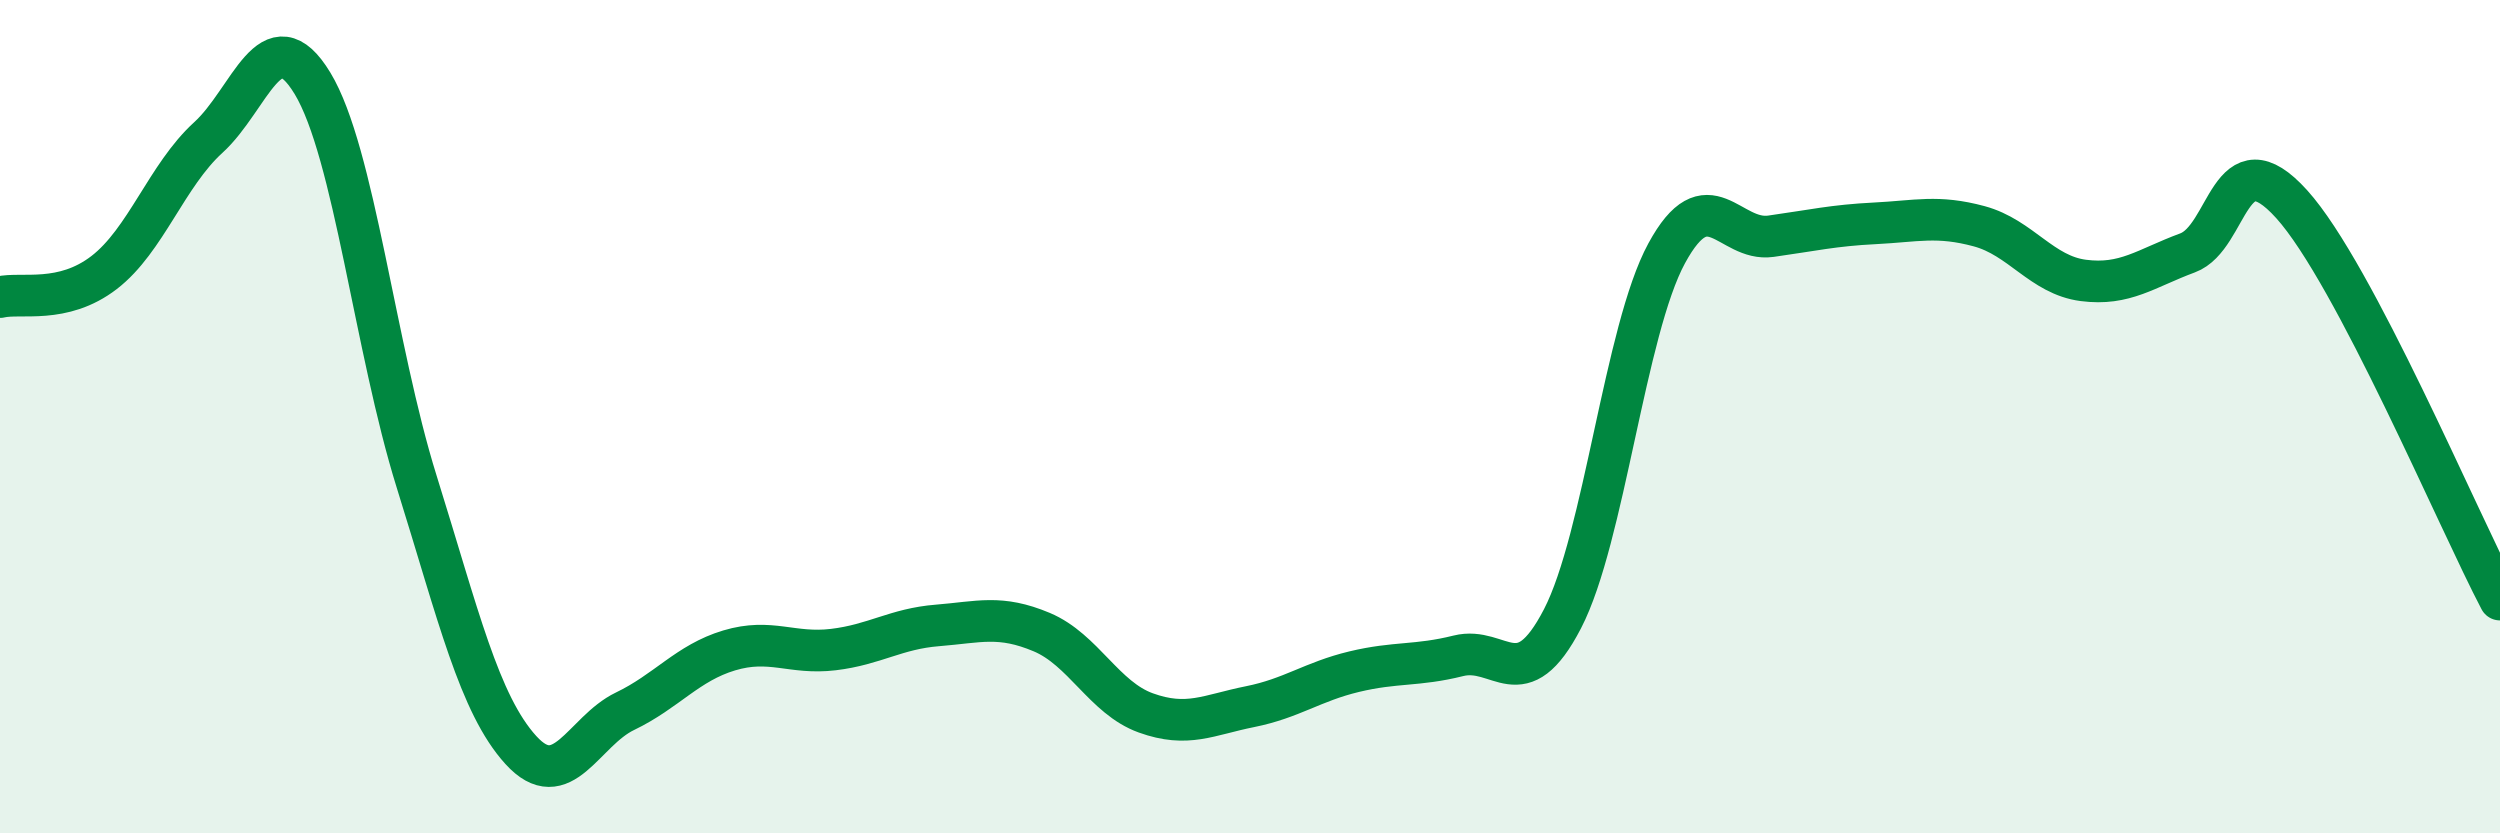
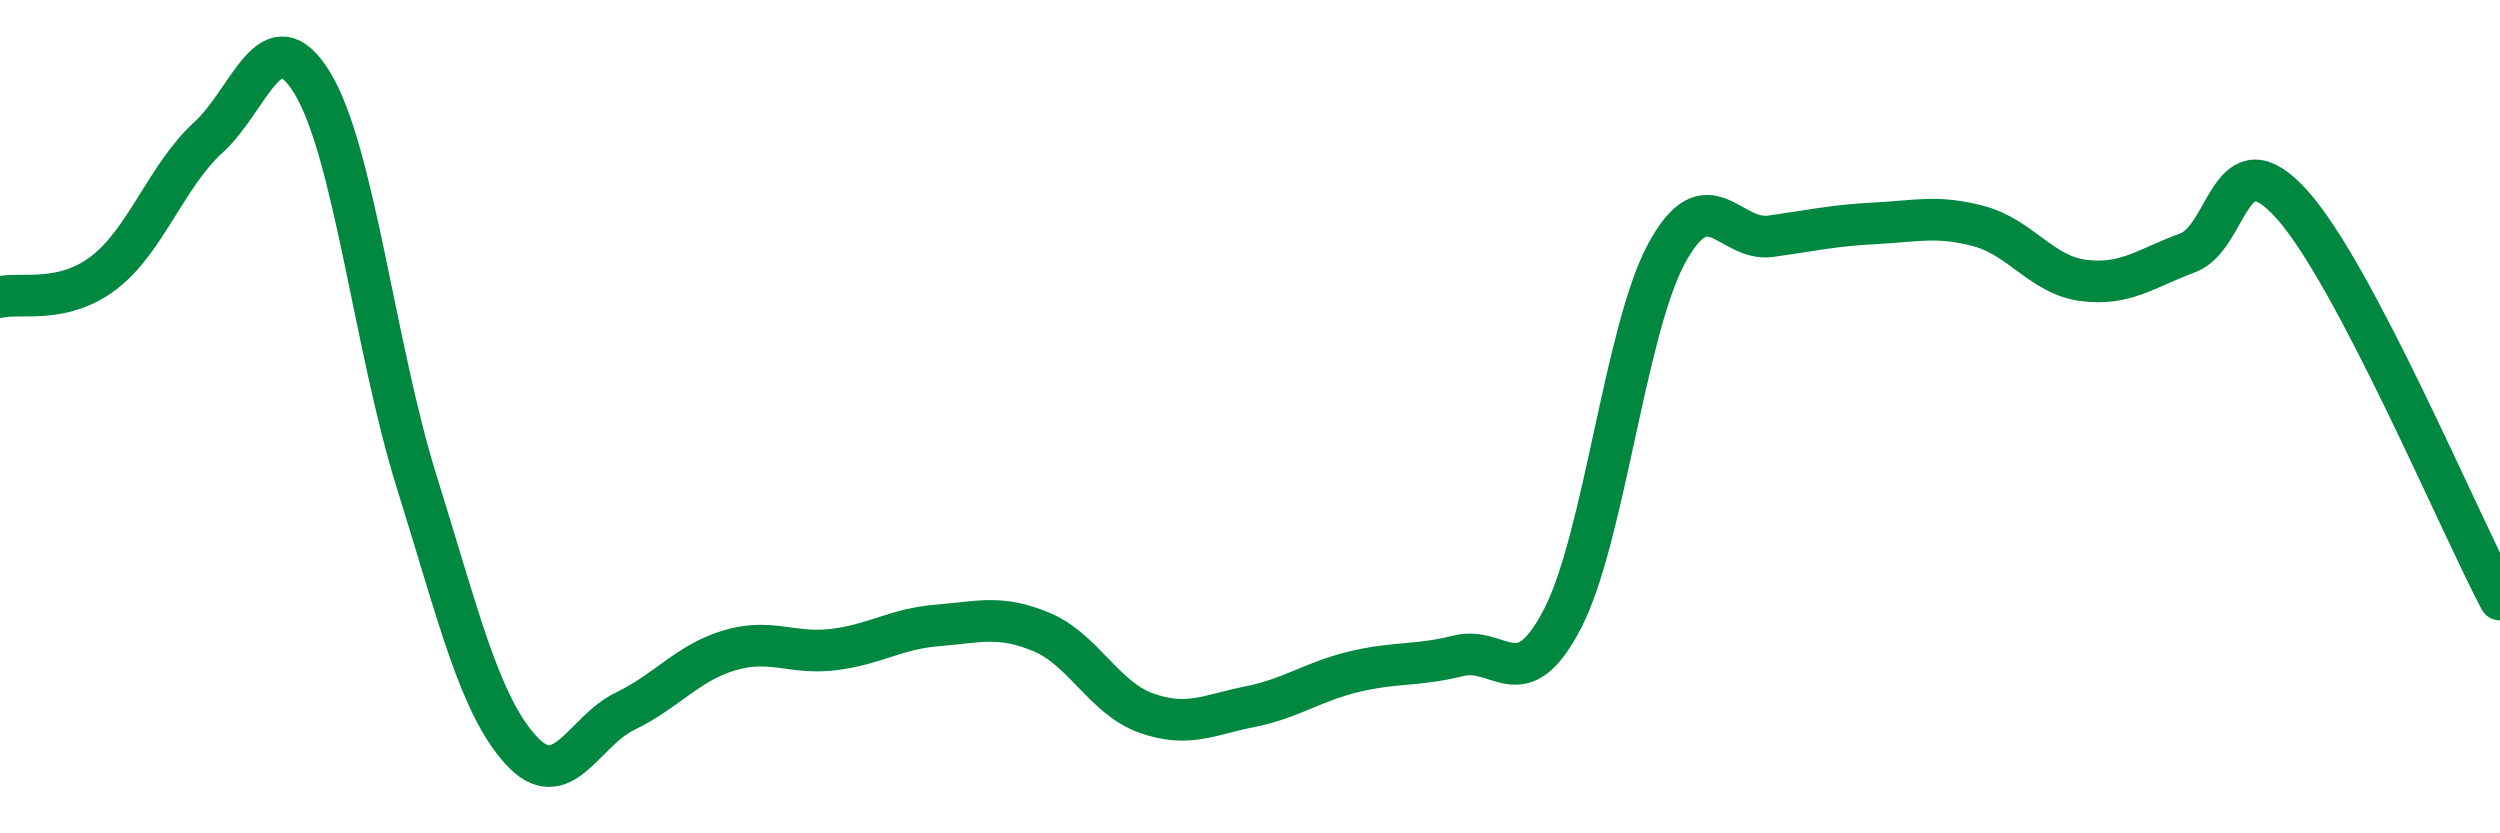
<svg xmlns="http://www.w3.org/2000/svg" width="60" height="20" viewBox="0 0 60 20">
-   <path d="M 0,7.13 C 0.5,7.01 1.5,7.31 2.5,6.54 C 3.5,5.77 4,4.21 5,3.3 C 6,2.39 6.5,0.35 7.5,2 C 8.5,3.65 9,8.36 10,11.56 C 11,14.76 11.5,16.9 12.5,18 C 13.5,19.1 14,17.55 15,17.07 C 16,16.59 16.5,15.91 17.5,15.61 C 18.5,15.31 19,15.71 20,15.59 C 21,15.47 21.5,15.09 22.5,15.01 C 23.5,14.93 24,14.75 25,15.17 C 26,15.59 26.5,16.75 27.5,17.11 C 28.5,17.47 29,17.16 30,16.96 C 31,16.76 31.5,16.36 32.5,16.12 C 33.5,15.88 34,15.99 35,15.74 C 36,15.49 36.5,16.78 37.5,14.85 C 38.5,12.92 39,7.92 40,6.08 C 41,4.24 41.5,5.81 42.5,5.67 C 43.5,5.53 44,5.41 45,5.36 C 46,5.31 46.5,5.16 47.5,5.43 C 48.5,5.7 49,6.6 50,6.73 C 51,6.86 51.5,6.44 52.5,6.07 C 53.5,5.7 53.5,3.24 55,4.9 C 56.5,6.56 59,12.49 60,14.39L60 20L0 20Z" fill="#008740" opacity="0.1" stroke-linecap="round" stroke-linejoin="round" />
  <path d="M 0,7.13 C 0.5,7.01 1.5,7.31 2.5,6.54 C 3.5,5.77 4,4.21 5,3.3 C 6,2.39 6.5,0.35 7.5,2 C 8.5,3.65 9,8.36 10,11.56 C 11,14.76 11.5,16.9 12.5,18 C 13.5,19.1 14,17.55 15,17.07 C 16,16.59 16.5,15.91 17.5,15.61 C 18.5,15.31 19,15.71 20,15.59 C 21,15.47 21.5,15.09 22.5,15.01 C 23.5,14.93 24,14.75 25,15.17 C 26,15.59 26.5,16.75 27.5,17.11 C 28.5,17.47 29,17.16 30,16.96 C 31,16.76 31.5,16.36 32.5,16.12 C 33.5,15.88 34,15.99 35,15.74 C 36,15.49 36.5,16.78 37.5,14.85 C 38.5,12.92 39,7.92 40,6.08 C 41,4.24 41.5,5.81 42.5,5.67 C 43.5,5.53 44,5.41 45,5.36 C 46,5.31 46.5,5.16 47.5,5.43 C 48.5,5.7 49,6.6 50,6.73 C 51,6.86 51.5,6.44 52.5,6.07 C 53.5,5.7 53.5,3.24 55,4.9 C 56.5,6.56 59,12.49 60,14.39" stroke="#008740" stroke-width="1" fill="none" stroke-linecap="round" stroke-linejoin="round" />
</svg>